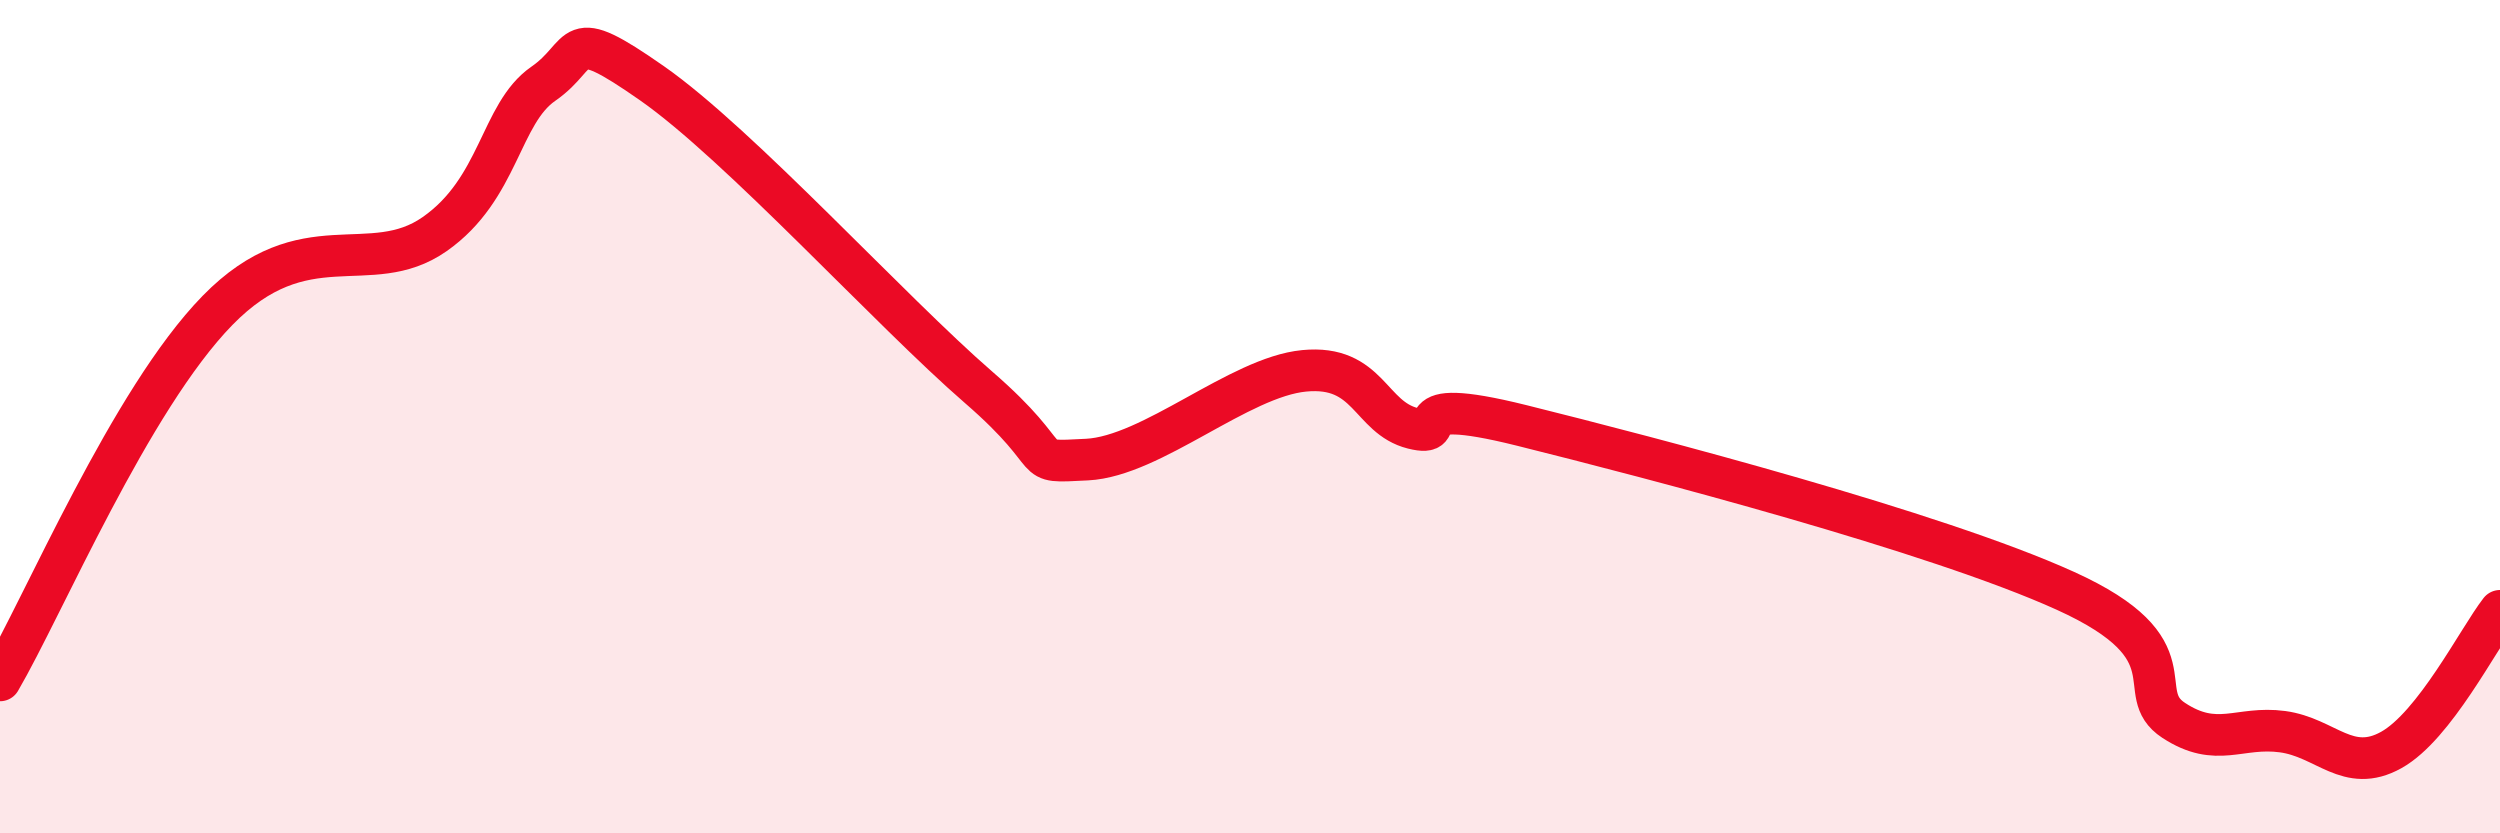
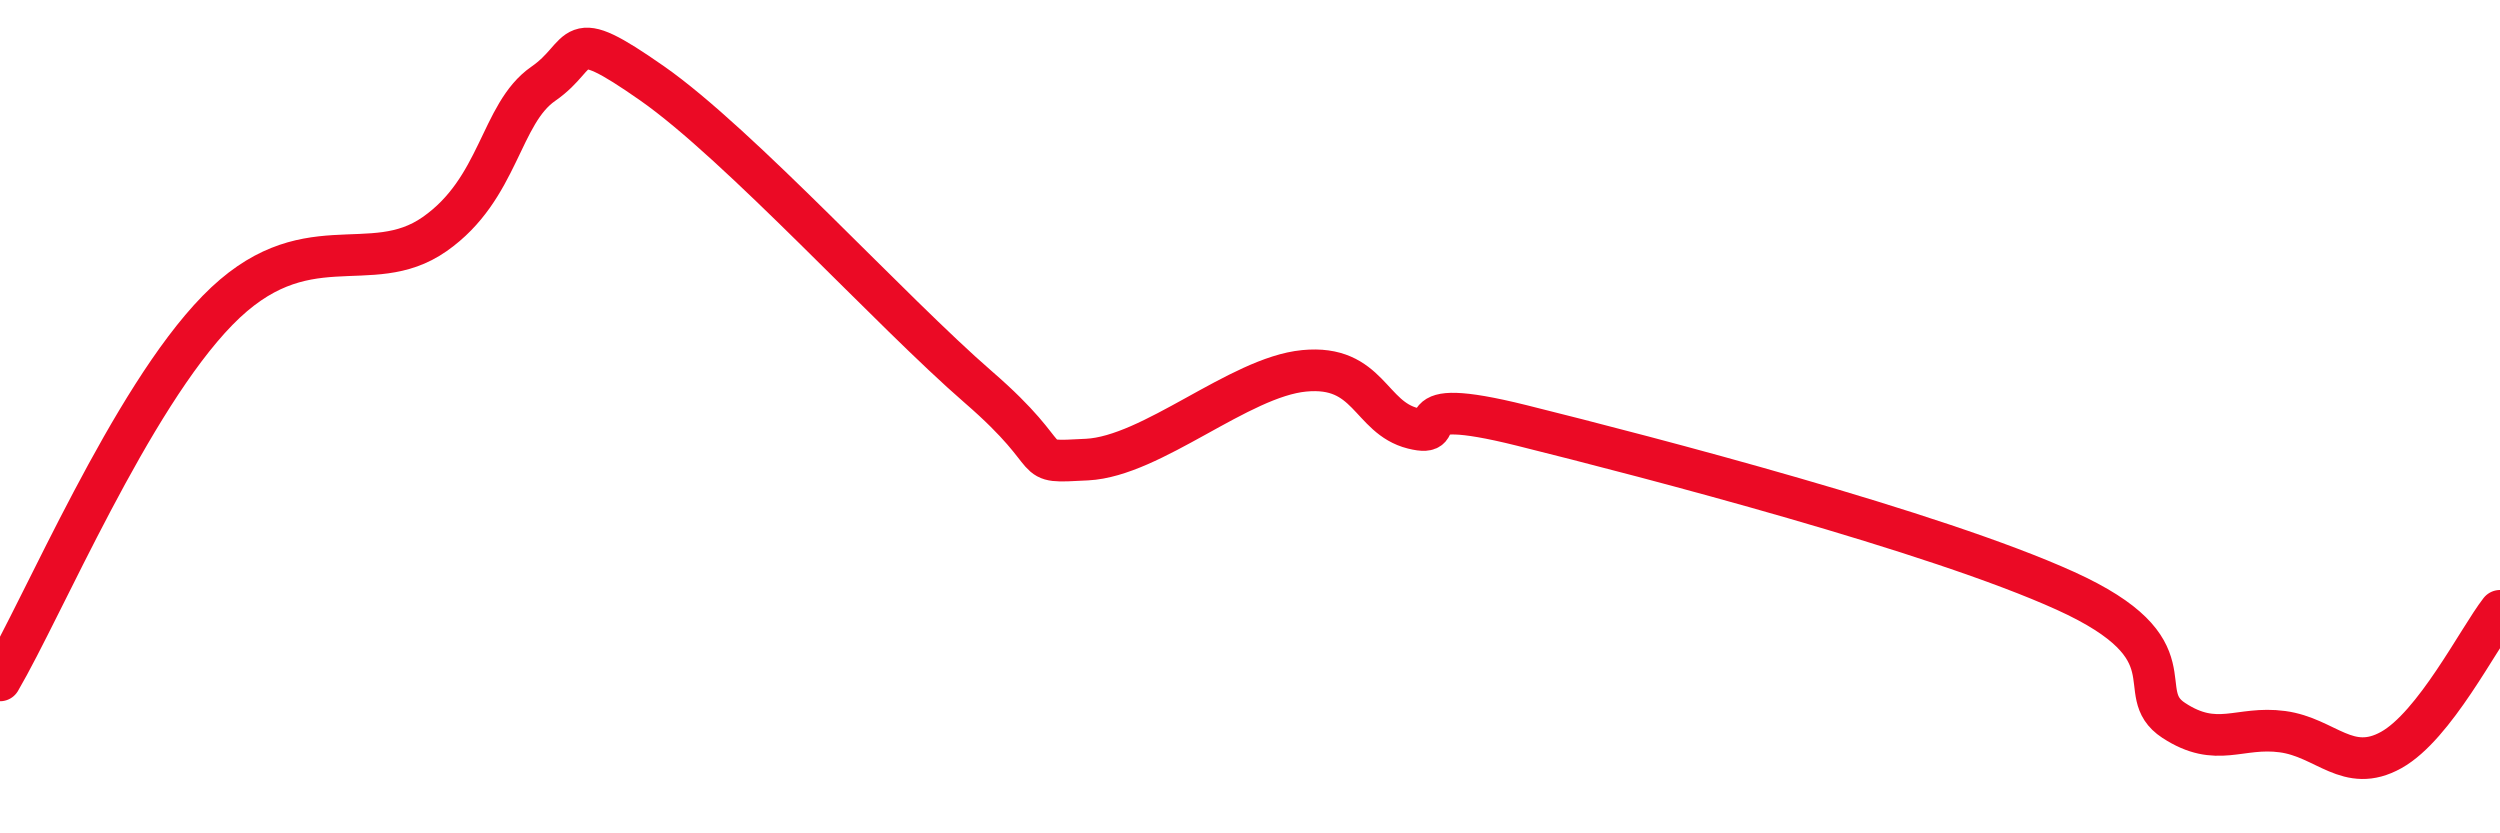
<svg xmlns="http://www.w3.org/2000/svg" width="60" height="20" viewBox="0 0 60 20">
-   <path d="M 0,16.33 C 1.04,14.55 3.13,9.59 5.22,7.45 C 7.31,5.31 8.87,6.71 10.43,5.62 C 11.99,4.53 12,2.73 13.04,2.01 C 14.08,1.29 13.56,0.54 15.65,2 C 17.74,3.46 21.39,7.48 23.48,9.29 C 25.57,11.1 24.53,11.11 26.09,11.03 C 27.65,10.95 29.74,9.05 31.3,8.9 C 32.86,8.75 32.87,10.02 33.91,10.28 C 34.95,10.54 33.39,9.43 36.52,10.21 C 39.65,10.99 46.44,12.76 49.57,14.18 C 52.7,15.6 51.13,16.61 52.17,17.29 C 53.21,17.97 53.74,17.42 54.78,17.56 C 55.82,17.7 56.35,18.58 57.39,18 C 58.43,17.42 59.48,15.33 60,14.66L60 20L0 20Z" fill="#EB0A25" opacity="0.1" stroke-linecap="round" stroke-linejoin="round" />
  <path d="M 0,16.33 C 1.04,14.55 3.13,9.59 5.22,7.45 C 7.31,5.31 8.87,6.71 10.43,5.62 C 11.99,4.53 12,2.73 13.04,2.01 C 14.08,1.29 13.56,0.54 15.65,2 C 17.74,3.46 21.39,7.48 23.48,9.29 C 25.57,11.1 24.53,11.11 26.09,11.03 C 27.65,10.95 29.74,9.05 31.3,8.9 C 32.86,8.75 32.87,10.02 33.91,10.28 C 34.95,10.54 33.39,9.43 36.52,10.21 C 39.65,10.99 46.44,12.76 49.57,14.18 C 52.7,15.6 51.13,16.61 52.17,17.29 C 53.21,17.97 53.74,17.42 54.78,17.56 C 55.82,17.7 56.35,18.58 57.39,18 C 58.43,17.42 59.48,15.33 60,14.66" stroke="#EB0A25" stroke-width="1" fill="none" stroke-linecap="round" stroke-linejoin="round" />
</svg>